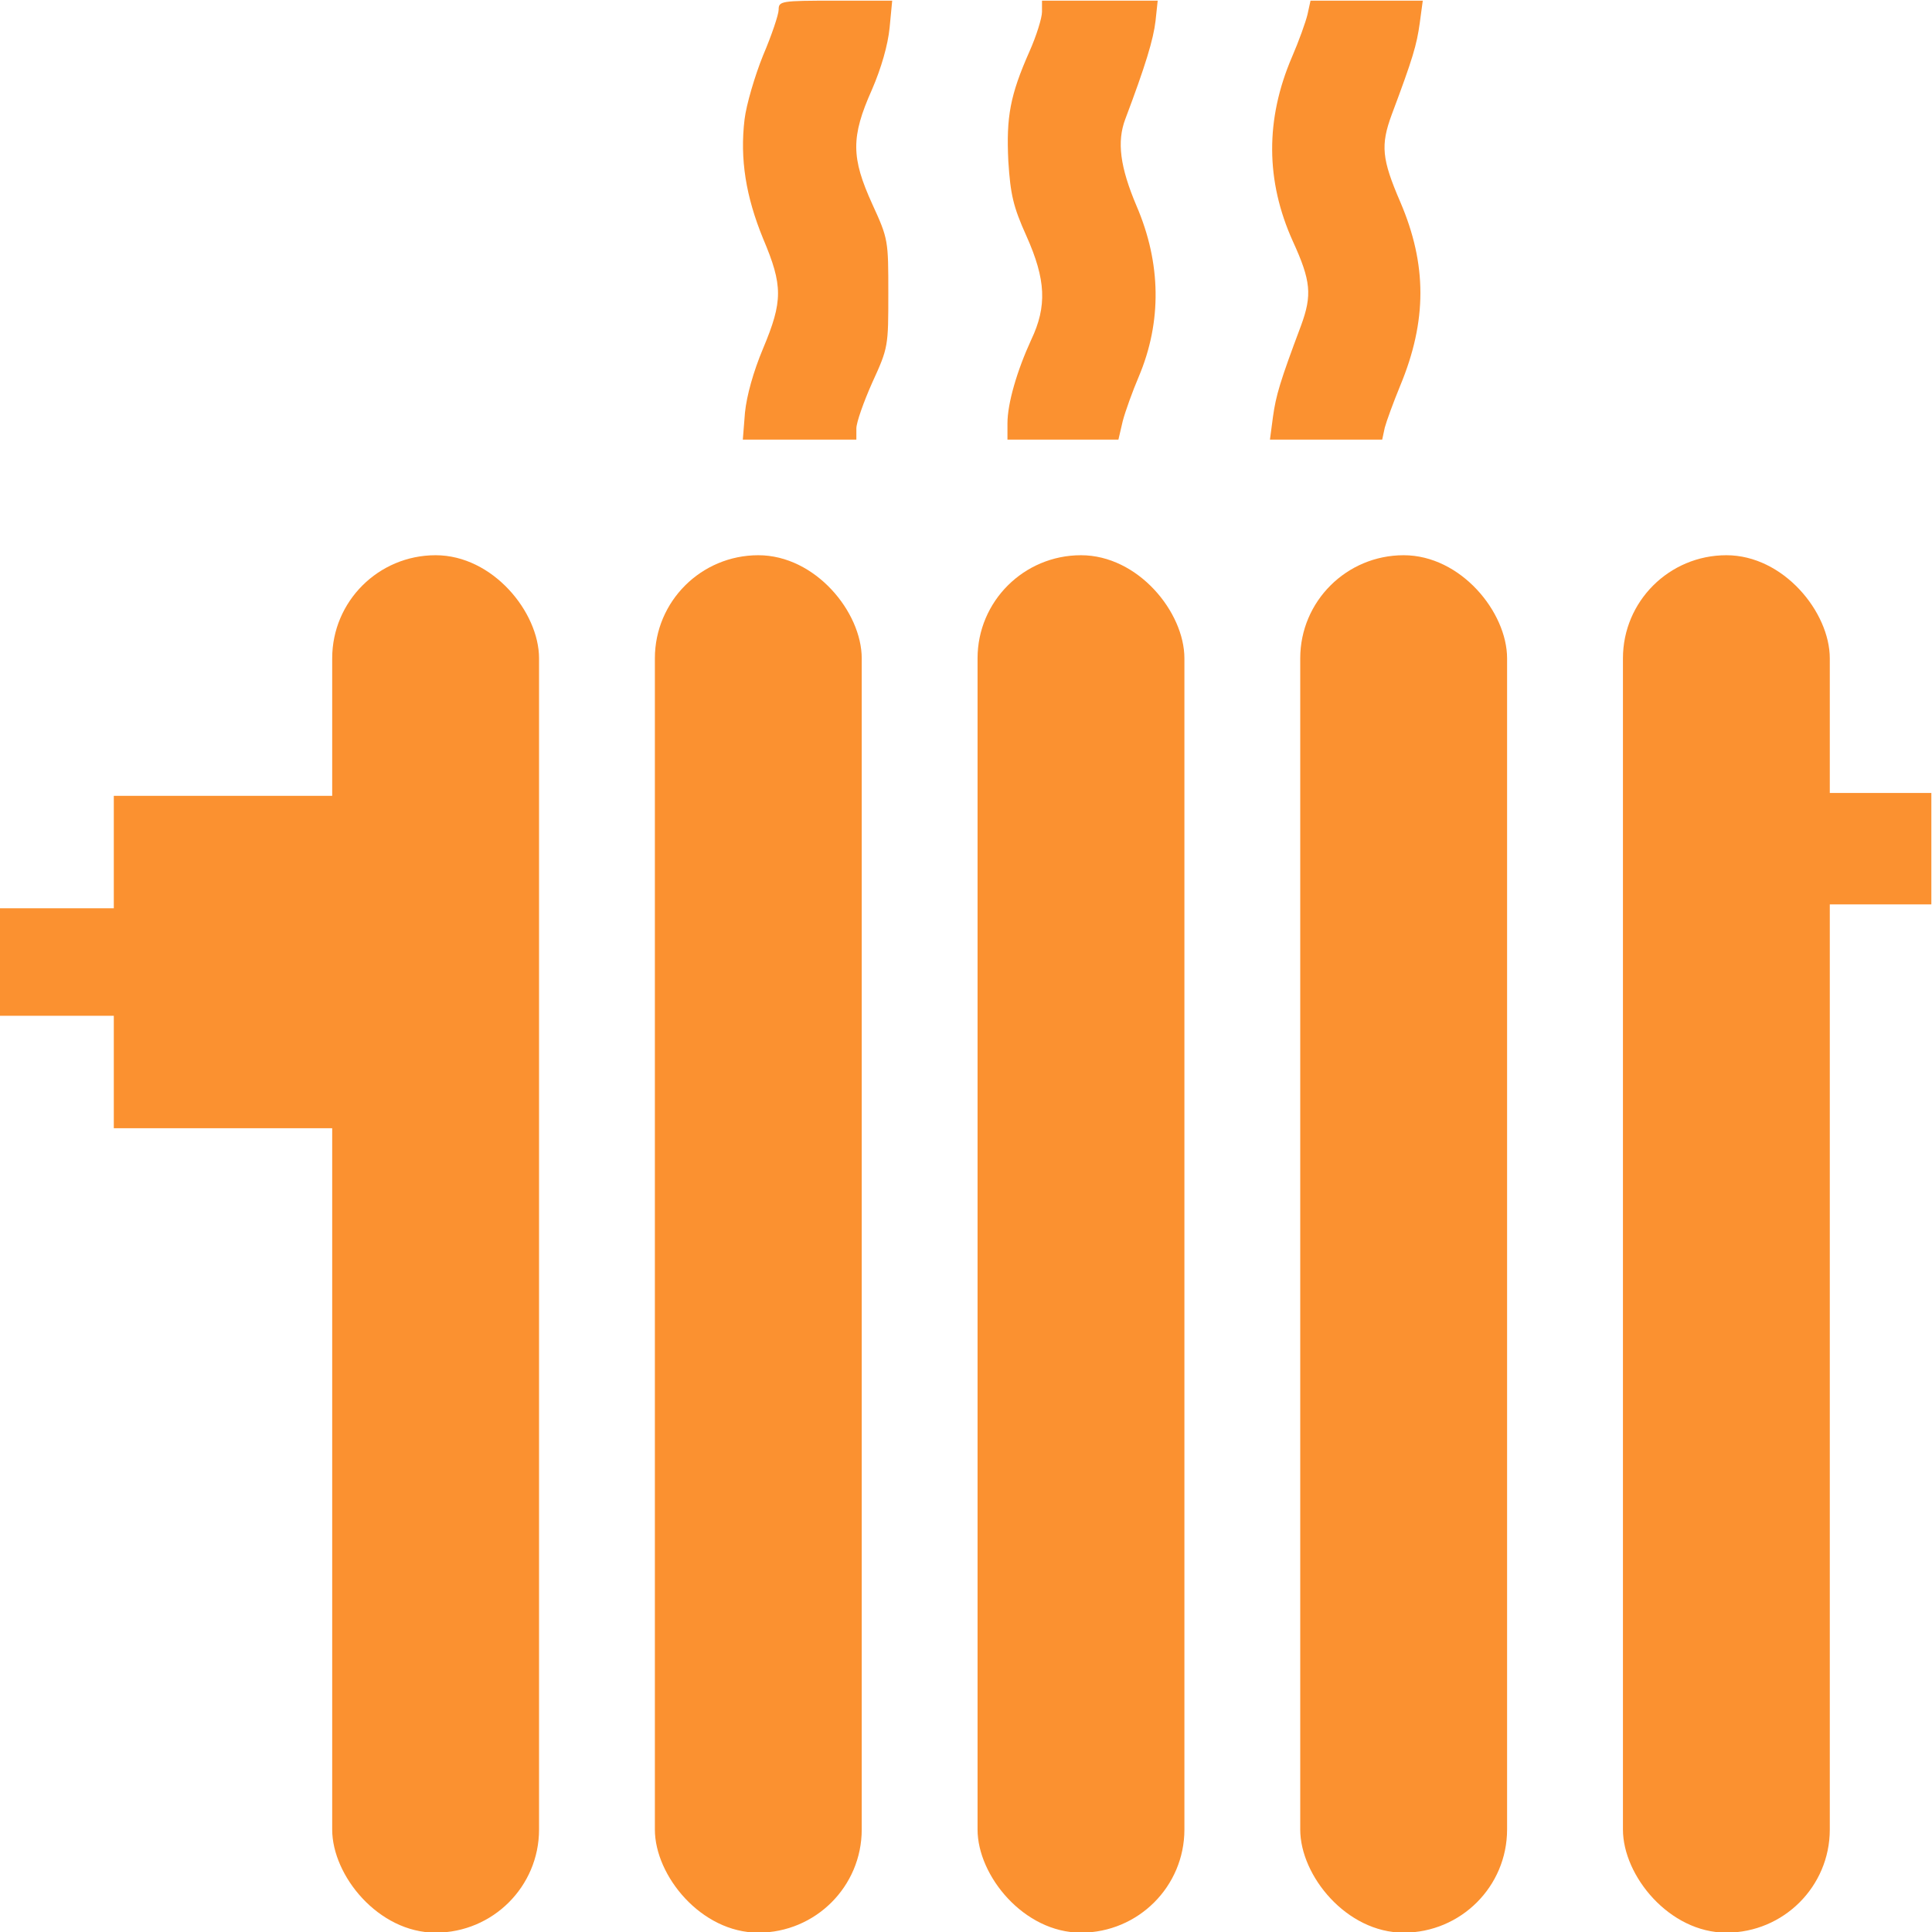
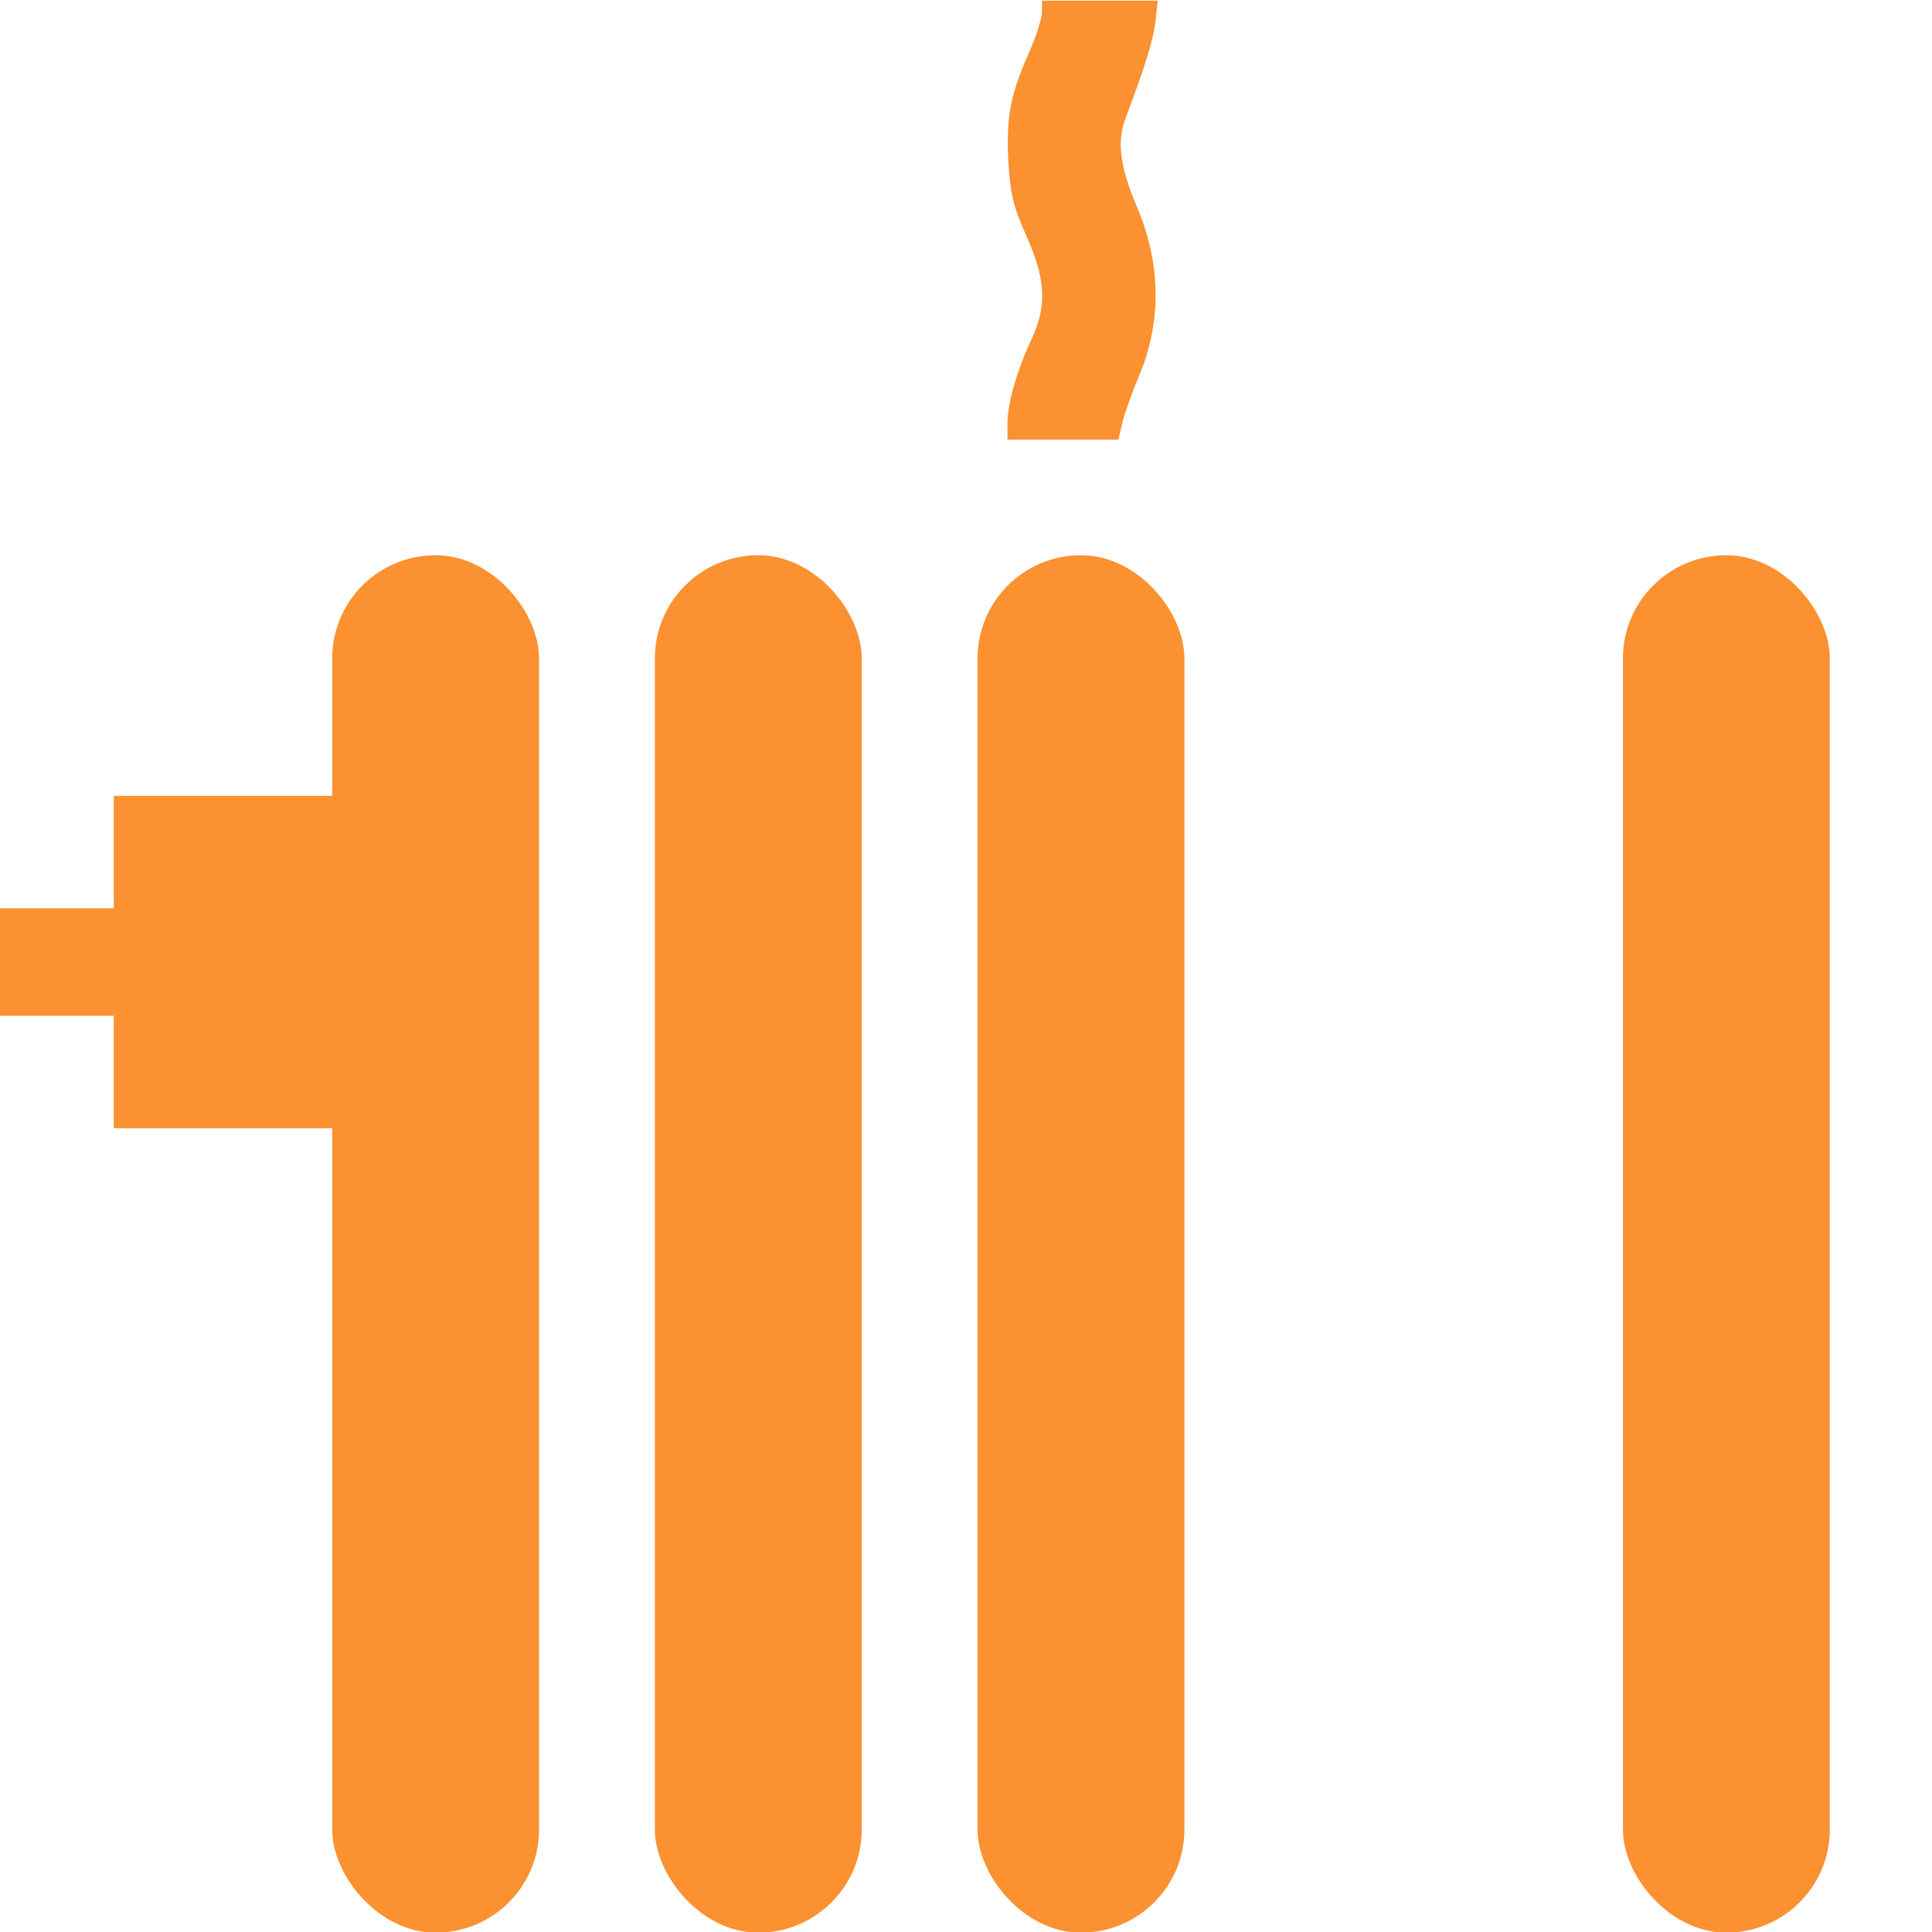
<svg xmlns="http://www.w3.org/2000/svg" xml:space="preserve" width="210mm" height="210mm" version="1.1" style="shape-rendering:geometricPrecision; text-rendering:geometricPrecision; image-rendering:optimizeQuality; fill-rule:evenodd; clip-rule:evenodd" viewBox="0 0 21000 21000">
  <defs>
    <style type="text/css">
   
    .fil1 {fill:#FB9130}
    .fil0 {fill:#FB9130;fill-rule:nonzero}
   
  </style>
  </defs>
  <g id="Слой_x0020_1">
    <g id="_1984755714896">
-       <path class="fil0" d="M8463.6 105.4c0,51.46 -75.08,276 -168.93,495.85 -89.17,219.87 -183.01,537.96 -201.78,697.02 -51.63,430.37 14.07,837.34 201.78,1295.77 215.86,509.9 215.86,678.31 0,1192.87 -107.94,257.29 -178.33,514.58 -197.1,697.01l-23.46 294.71 619.43 0 614.73 0 0 -121.62c0,-65.49 79.77,-290.03 173.63,-500.54 173.63,-378.91 173.63,-392.94 173.63,-968.33 0,-575.39 0,-589.41 -173.63,-968.33 -229.94,-505.21 -234.63,-729.75 -4.7,-1244.33 103.24,-238.57 173.63,-486.5 192.4,-673.62l28.16 -294.71 -619.43 0c-591.27,0 -614.73,4.68 -614.73,98.24l0 0.01z" />
      <path class="fil0" d="M11326.1 128.79c0,65.49 -61,261.97 -136.09,430.37 -211.17,477.15 -253.4,711.05 -229.94,1192.87 23.47,360.2 51.63,491.19 197.1,813.96 211.17,472.47 225.24,762.5 51.62,1127.37 -154.86,336.81 -258.09,692.33 -258.09,907.52l0 177.77 600.66 0 605.34 0 46.93 -201.15c28.16,-107.59 107.93,-327.45 173.63,-481.82 253.4,-598.78 244.01,-1234.97 -23.47,-1857.14 -178.32,-421.02 -215.86,-697.02 -122,-944.94 220.56,-584.74 305.02,-865.42 328.48,-1066.56l23.46 -219.87 -628.81 0 -628.81 0 0 121.62 -0.01 0z" />
-       <path class="fil0" d="M14212.06 156.85c-18.77,79.52 -93.86,290.03 -168.94,463.11 -290.94,678.31 -286.24,1347.25 9.39,2002.16 197.1,430.37 211.17,584.73 89.16,916.86 -229.93,612.81 -272.17,757.83 -305.02,991.73l-32.84 247.92 610.03 0 610.04 0 28.16 -130.98c18.77,-70.18 93.86,-276 168.94,-458.44 290.94,-701.69 290.94,-1314.5 0,-1992.79 -201.78,-467.79 -215.87,-617.49 -93.86,-949.62 229.94,-612.81 272.17,-757.82 305.03,-996.4l32.84 -243.25 -610.04 0 -610.04 0 -32.84 149.7 -0.01 0z" />
      <g>
        <g>
          <g>
            <rect class="fil1" x="1236.99" y="8650.32" width="2898.61" height="3612.97" />
            <rect class="fil1" x="-7.07" y="9872.52" width="2898.61" height="1168.56" />
          </g>
          <rect class="fil1" x="3610.84" y="6035.07" width="2248.37" height="14971.99" rx="1124.18" ry="1120.67" />
          <rect class="fil1" x="7118.22" y="6035.07" width="2248.37" height="14971.99" rx="1124.18" ry="1120.67" />
          <rect class="fil1" x="10625.61" y="6035.07" width="2248.37" height="14971.99" rx="1124.18" ry="1120.67" />
-           <rect class="fil1" x="14132.99" y="6035.07" width="2248.37" height="14971.99" rx="1124.18" ry="1120.67" />
          <rect class="fil1" x="17640.71" y="6035.07" width="2248.37" height="14971.99" rx="1124.18" ry="1120.67" />
        </g>
-         <rect class="fil1" x="19169.61" y="8619.2" width="1823.26" height="1211.14" />
      </g>
    </g>
  </g>
</svg>